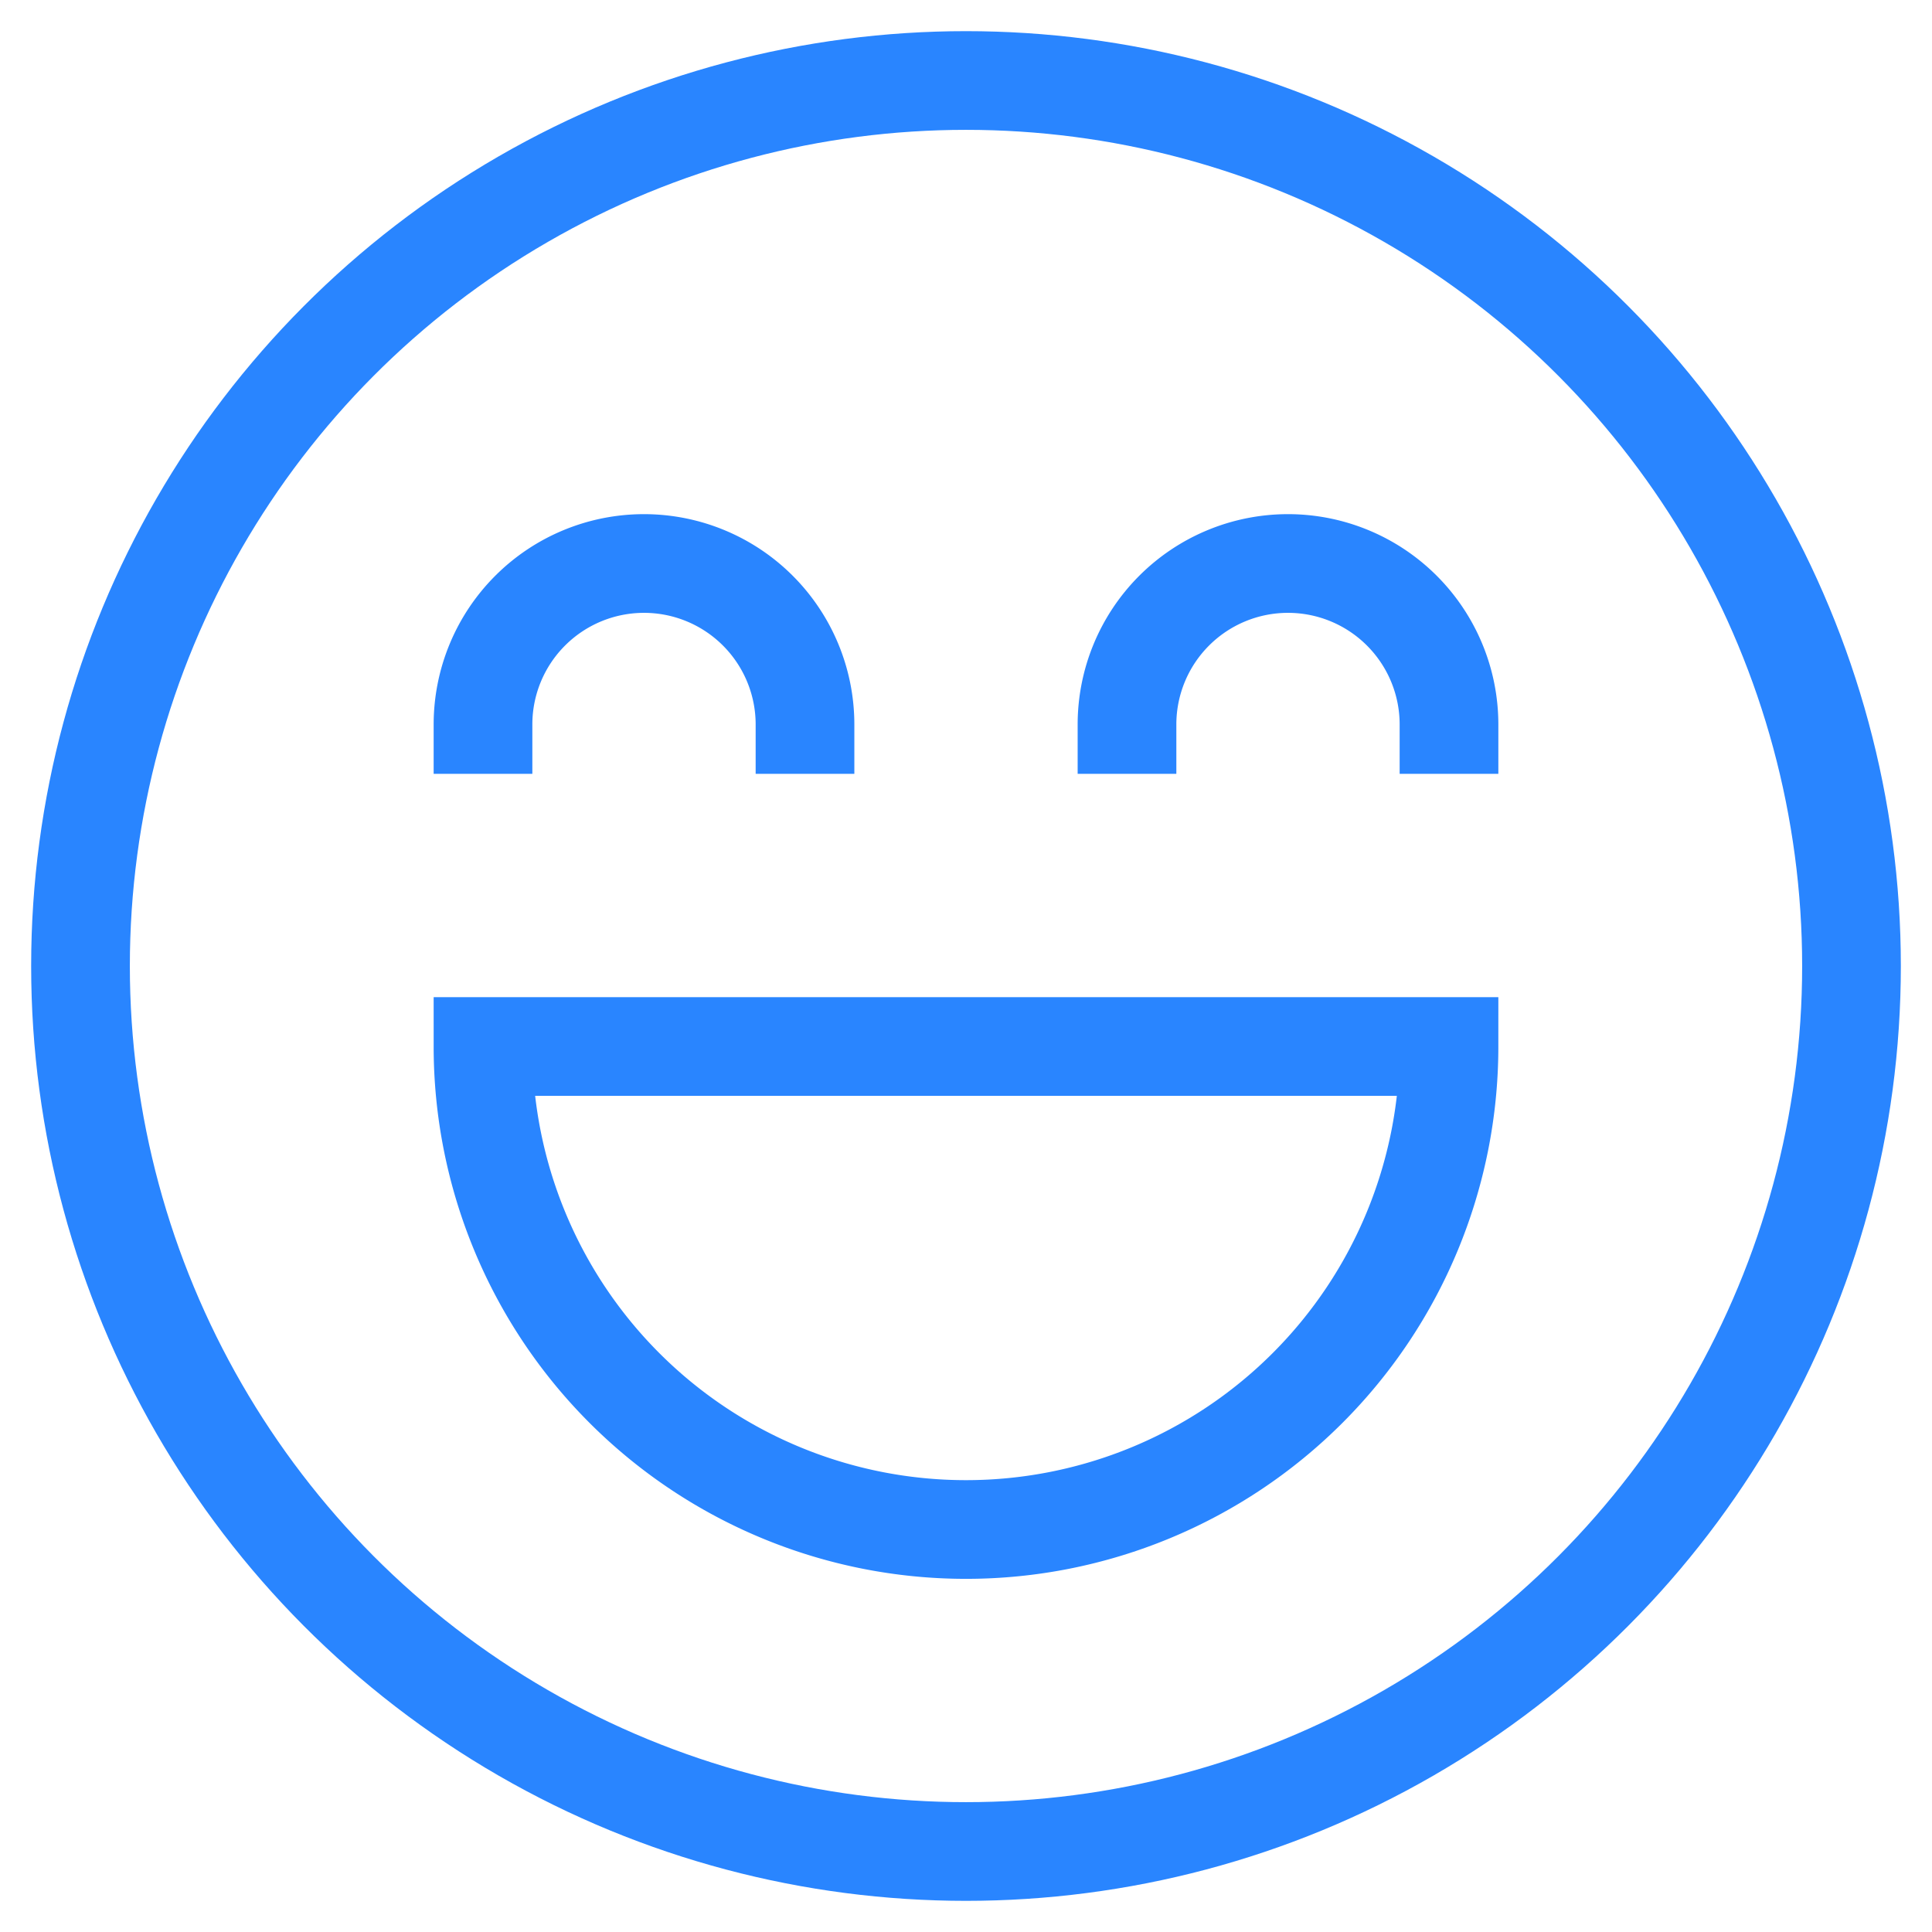
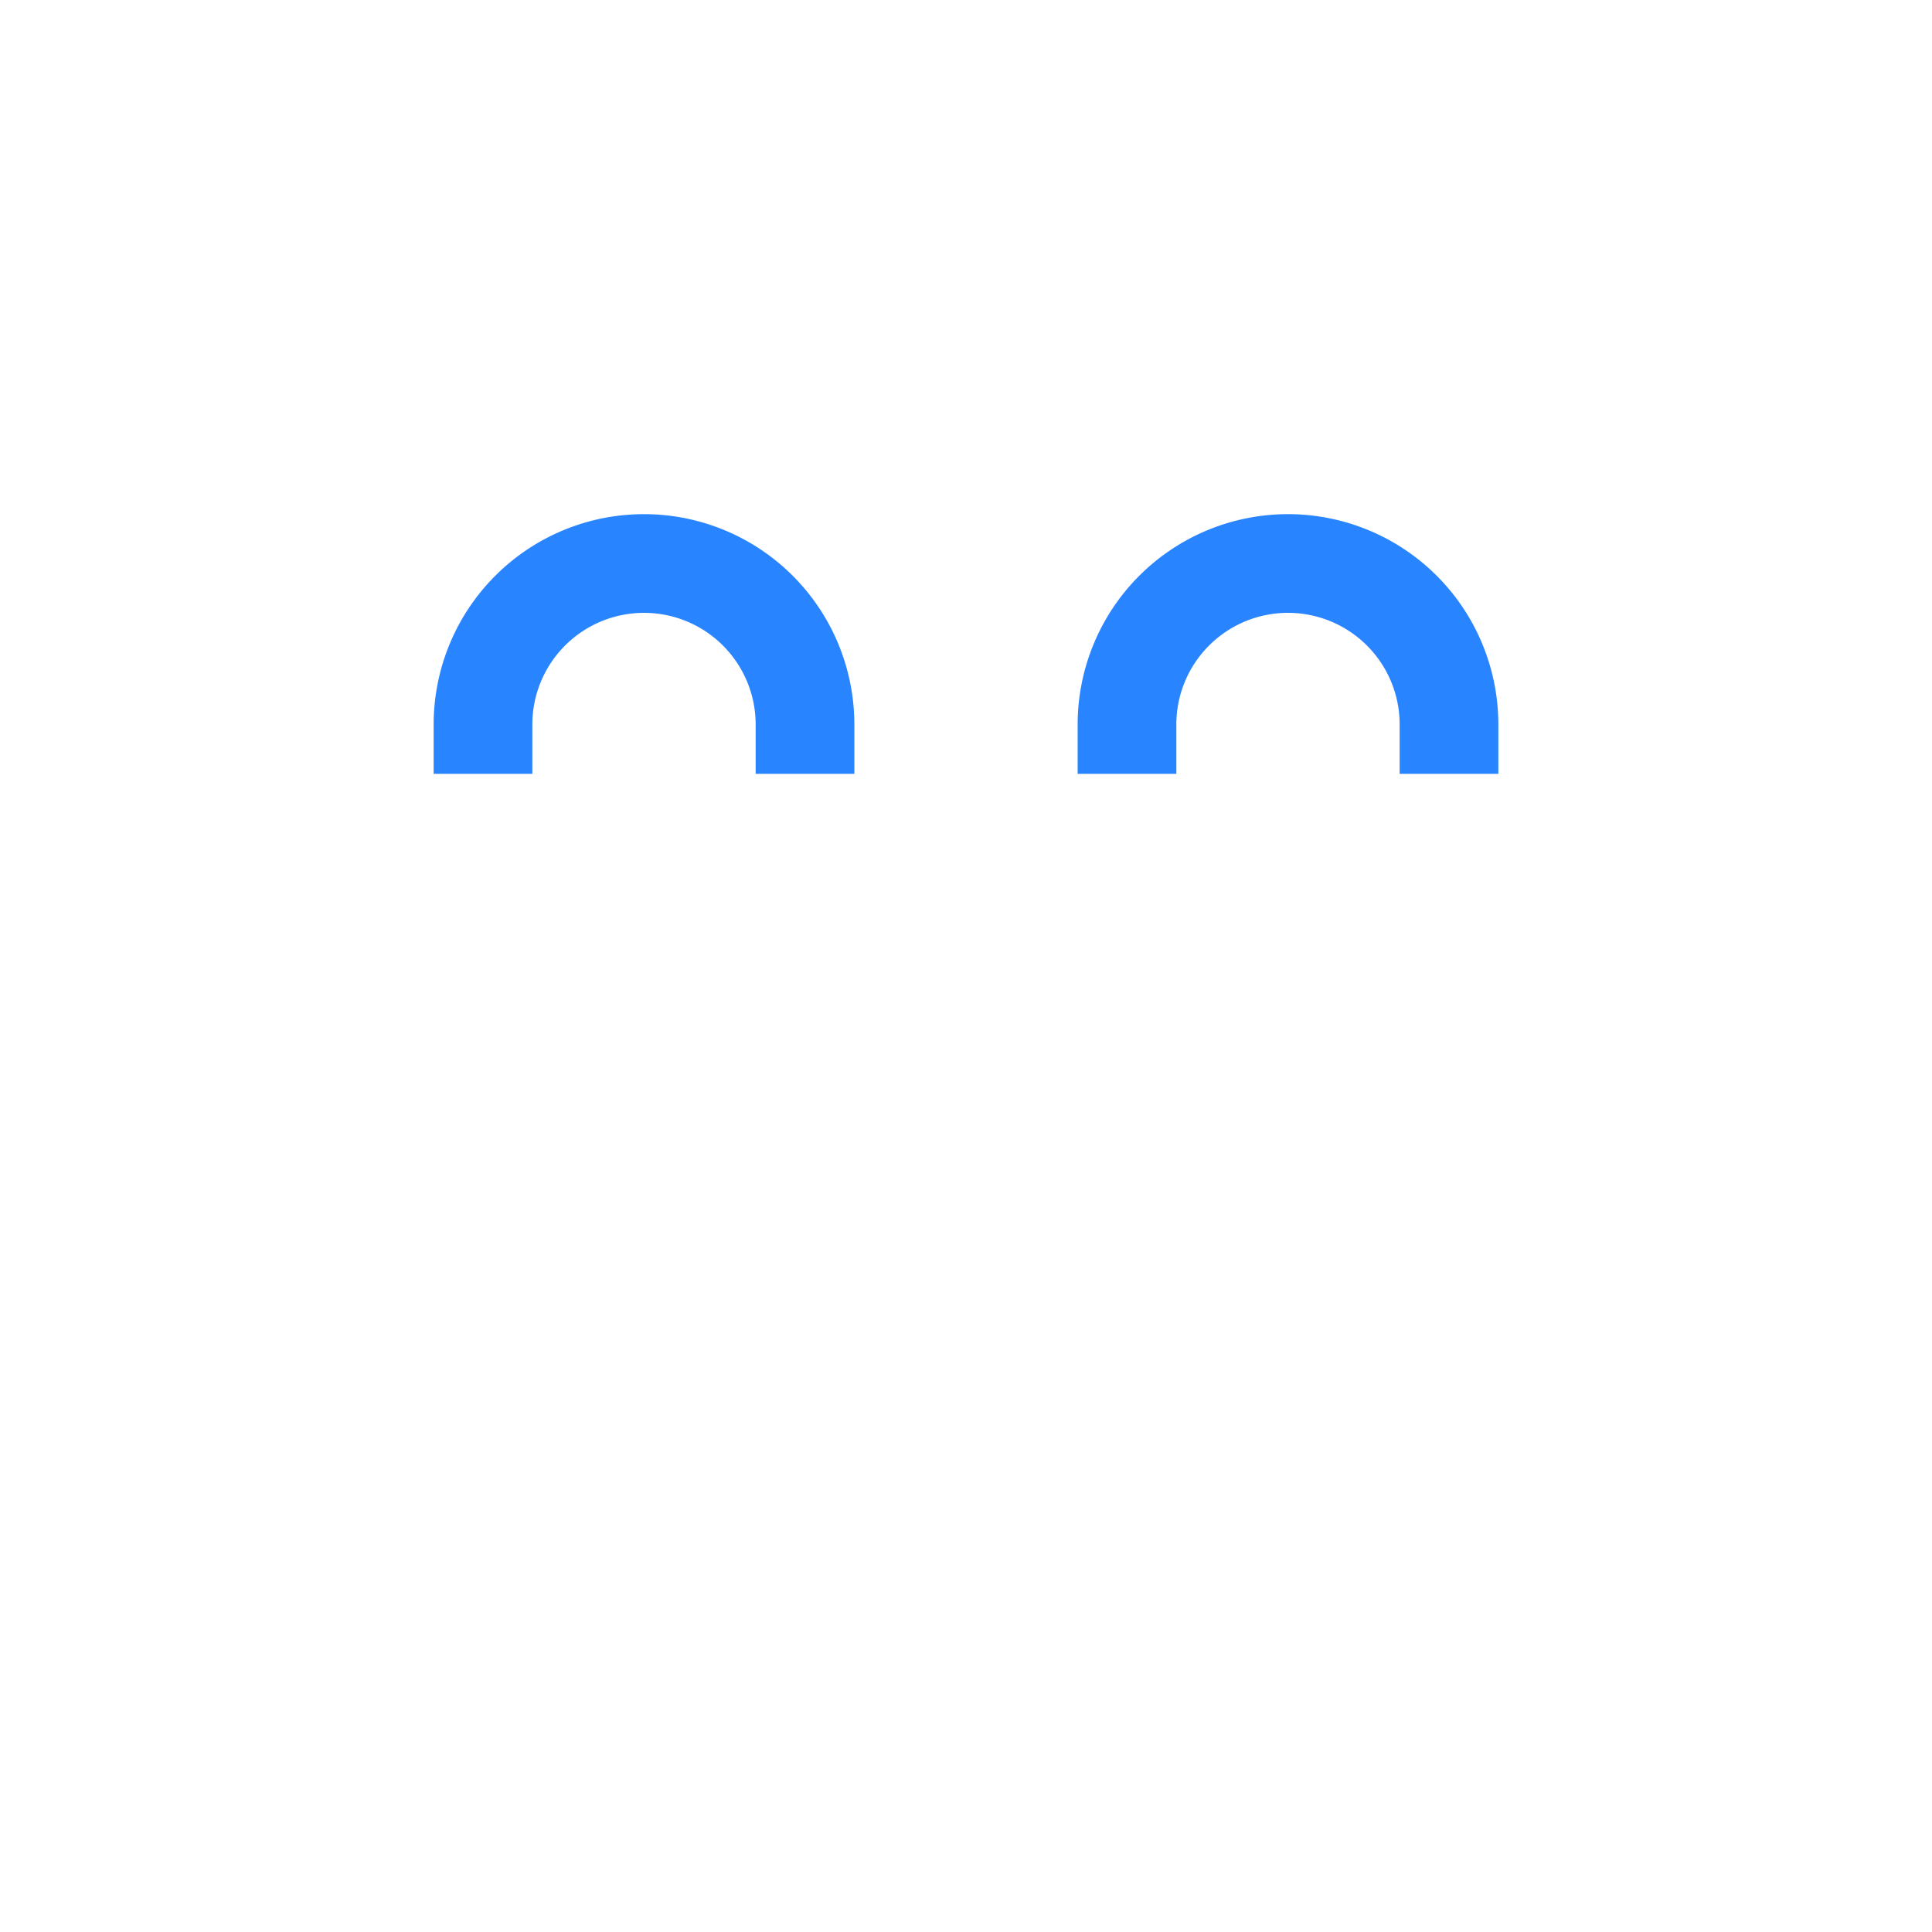
<svg xmlns="http://www.w3.org/2000/svg" viewBox="0 0 24 24" preserveAspectRatio="none" width="56" height="56">
-   <circle cx="12" cy="12" r="11" fill="none" data-stroke="#444" stroke-linecap="square" stroke-miterlimit="10" stroke-width="1.226px" stroke="#2985FF" />
-   <path data-color="color-2" d="M18,13A6,6,0,0,1,6,13Z" fill="none" data-stroke="#444" stroke-linecap="square" stroke-miterlimit="10" stroke-width="1.226px" stroke="#2985FF" />
  <path data-color="color-2" d="M18,9a2,2,0,0,0-4,0" fill="none" data-stroke="#444" stroke-linecap="square" stroke-miterlimit="10" stroke-width="1.226px" stroke="#2985FF" />
  <path data-color="color-2" d="M10,9A2,2,0,0,0,6,9" fill="none" data-stroke="#444" stroke-linecap="square" stroke-miterlimit="10" stroke-width="1.226px" stroke="#2985FF" />
</svg>